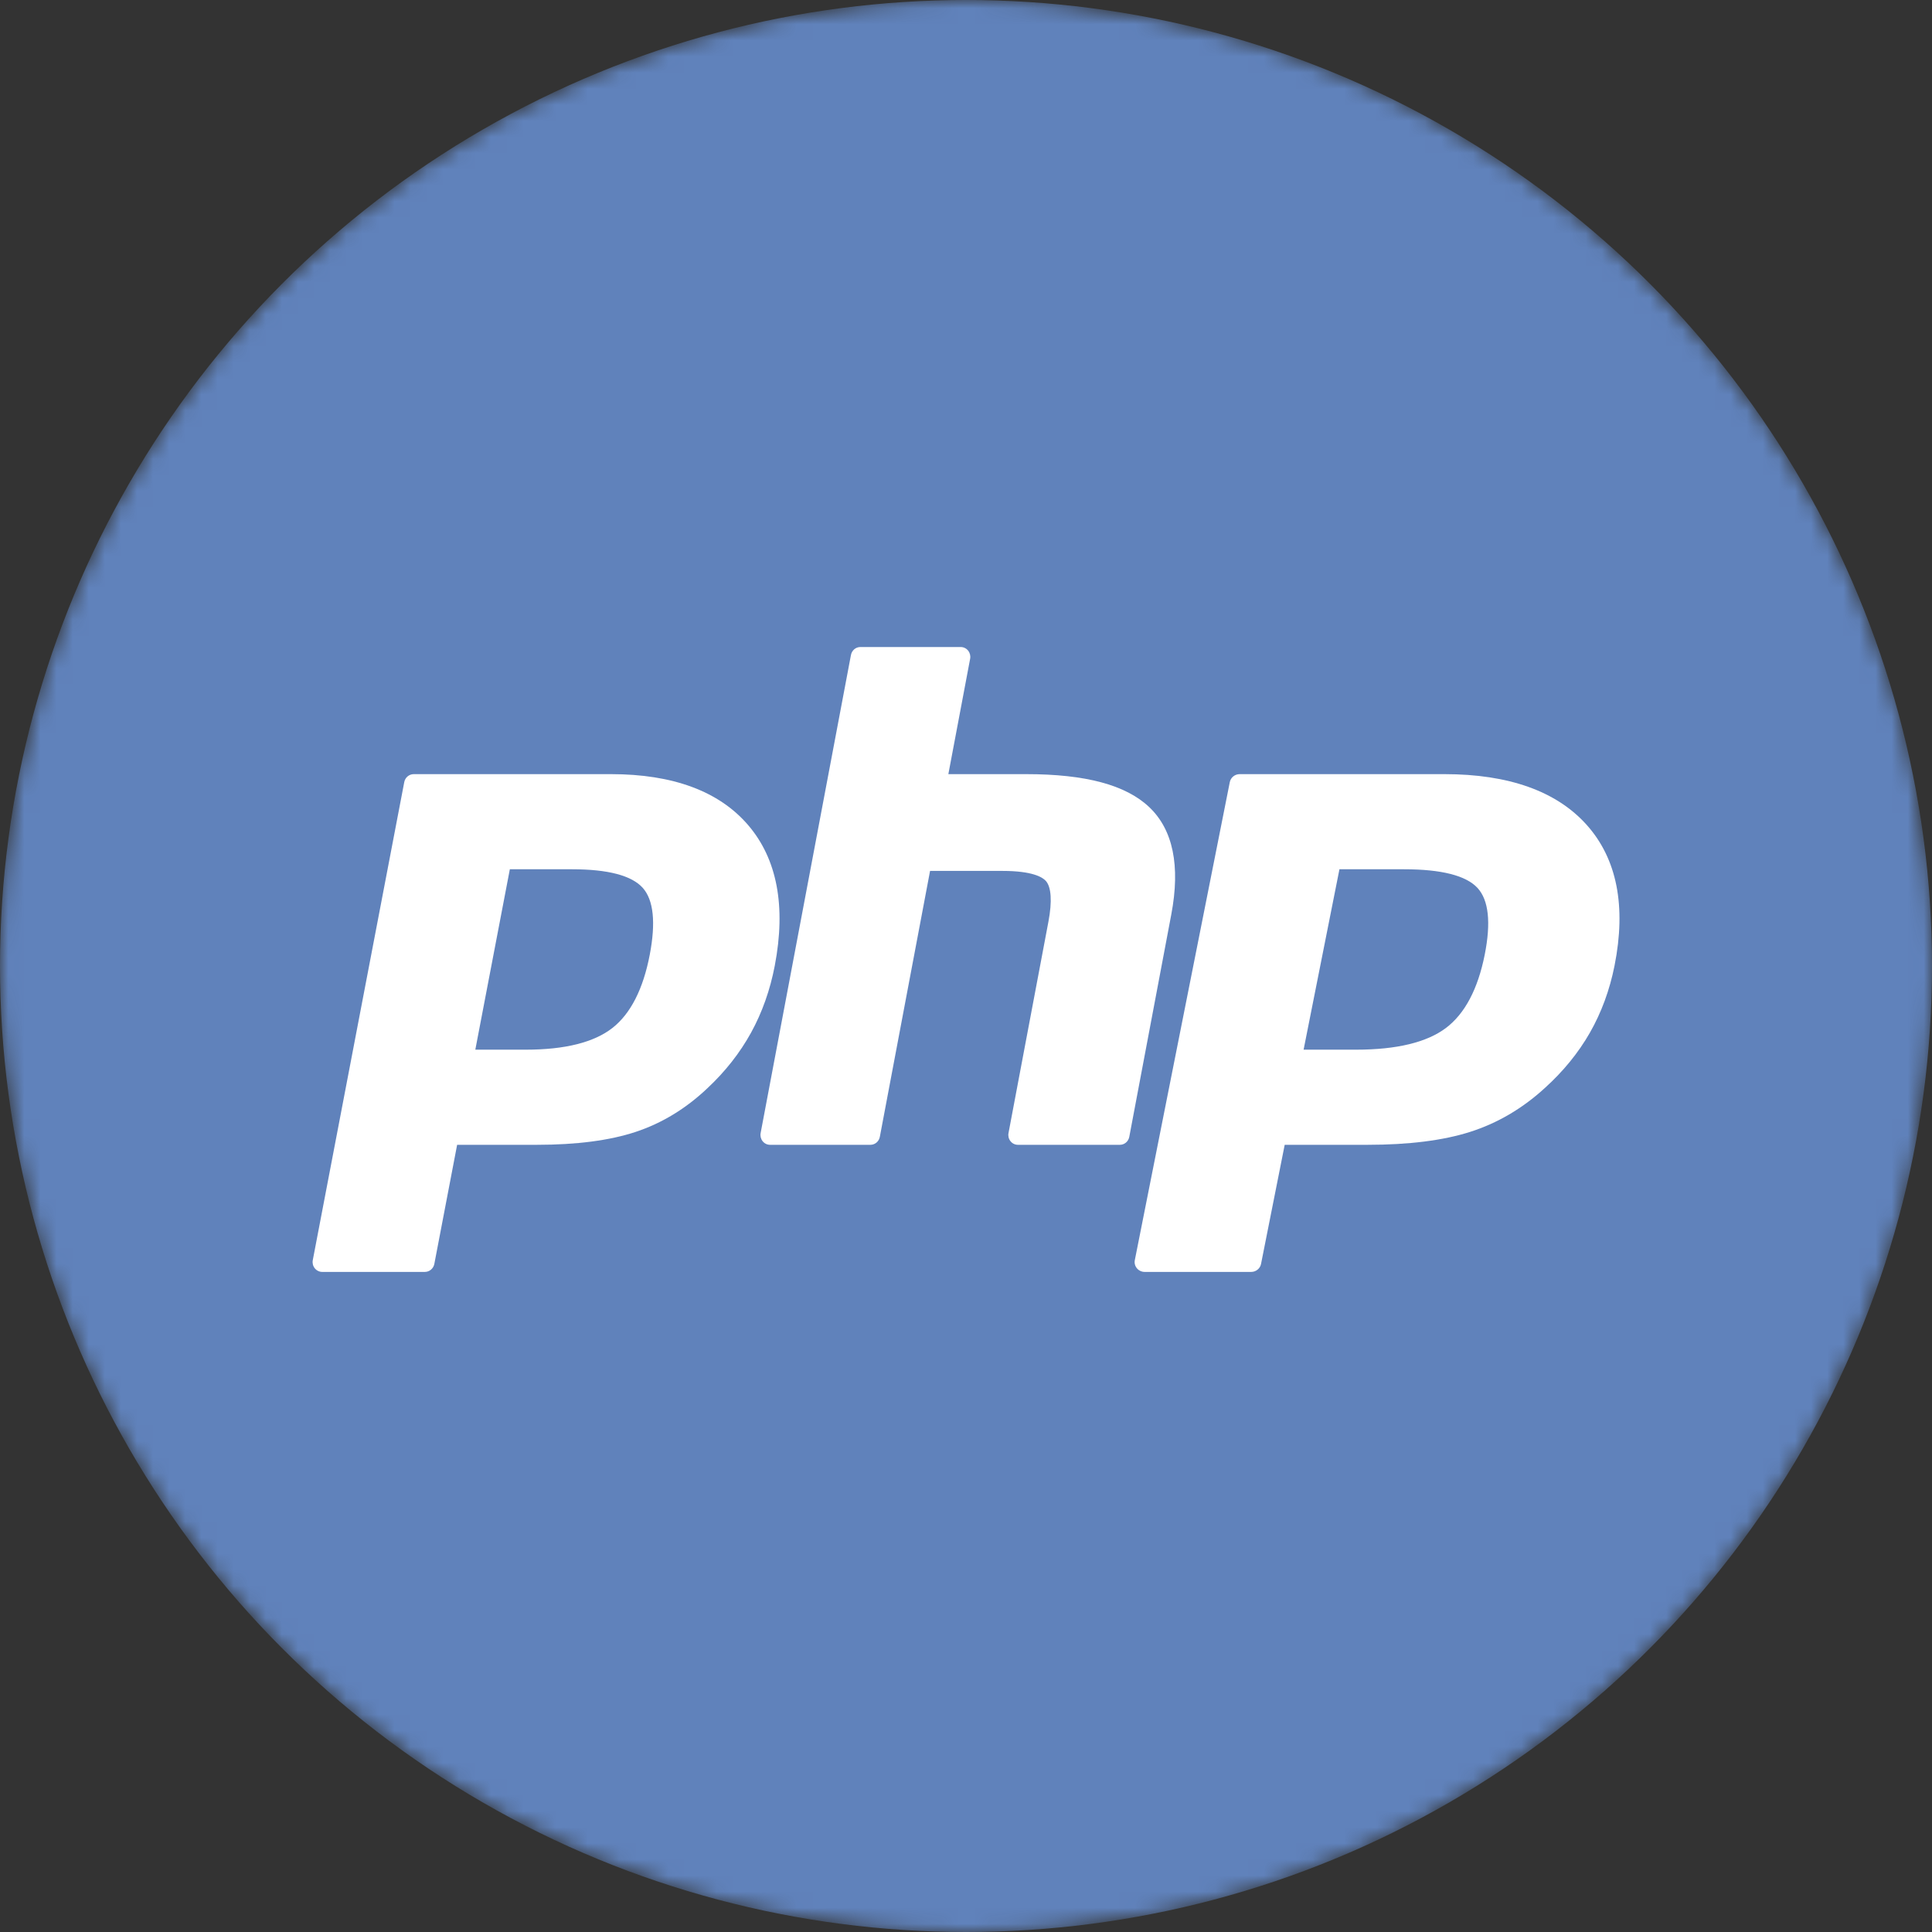
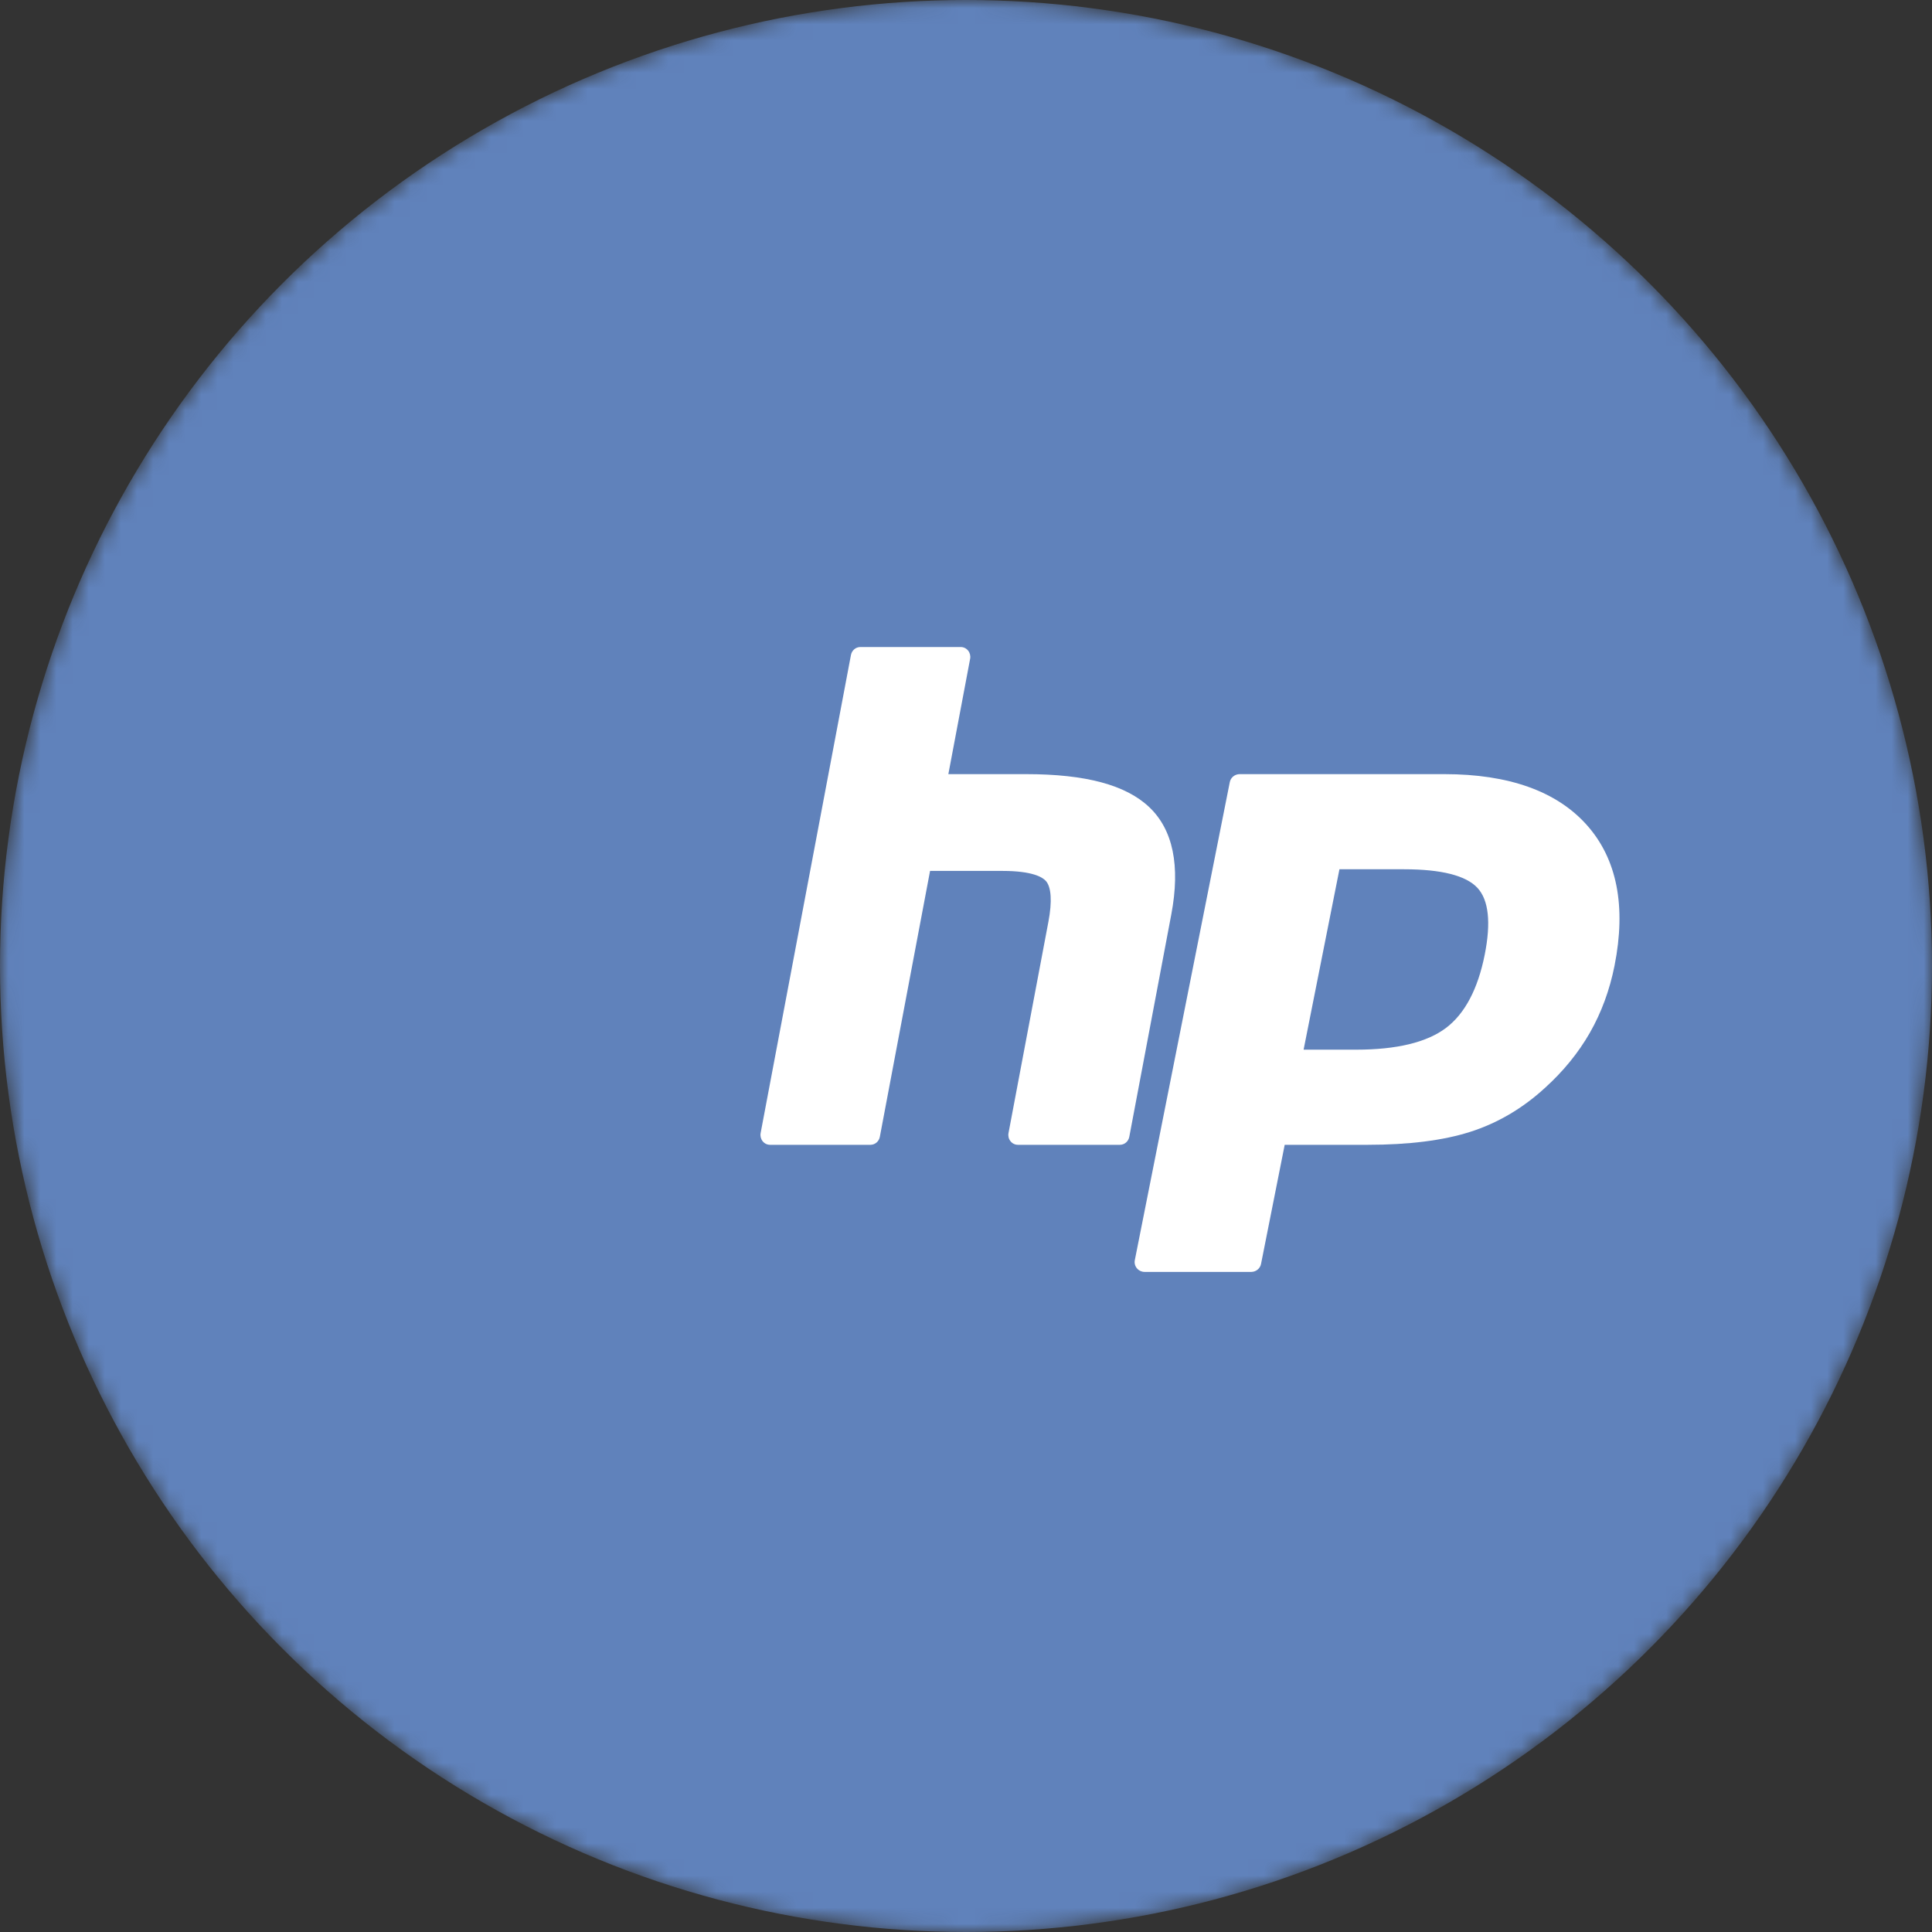
<svg xmlns="http://www.w3.org/2000/svg" width="120" height="120" viewBox="0 0 120 120" fill="none">
  <rect x="0" y="0" width="120" height="120" fill="#333333" stroke="none" />
  <mask id="mask0_5855_3271" style="mask-type:alpha" maskUnits="userSpaceOnUse" x="0" y="0" width="120" height="120">
    <circle cx="60" cy="60" r="60" fill="#D9D9D9" />
  </mask>
  <g mask="url(#mask0_5855_3271)">
    <circle cx="60" cy="60" r="60" fill="#6082BB" />
-     <path d="M32.667 65.197C35.087 65.197 36.894 64.744 38.037 63.85C39.167 62.966 39.949 61.434 40.358 59.296C40.74 57.298 40.594 55.903 39.926 55.151C39.242 54.382 37.765 53.992 35.535 53.992H31.667L29.523 65.197H32.667ZM20.018 79.001C19.838 79.001 19.668 78.919 19.553 78.778C19.439 78.638 19.393 78.452 19.427 78.273L25.109 48.578C25.164 48.291 25.412 48.083 25.7 48.083H37.946C41.795 48.083 44.66 49.145 46.46 51.239C48.27 53.343 48.829 56.286 48.122 59.983C47.834 61.49 47.338 62.889 46.649 64.141C45.959 65.395 45.048 66.556 43.939 67.591C42.612 68.852 41.11 69.767 39.479 70.305C37.874 70.837 35.812 71.106 33.352 71.106H28.393L26.977 78.506C26.922 78.793 26.674 79.001 26.386 79.001H20.018Z" fill="white" />
    <path d="M63.223 71.106C63.045 71.106 62.877 71.025 62.765 70.883C62.651 70.743 62.606 70.558 62.64 70.378L65.121 57.239C65.357 55.99 65.299 55.093 64.957 54.714C64.748 54.482 64.12 54.094 62.263 54.094H57.768L54.648 70.611C54.594 70.898 54.349 71.106 54.065 71.106H47.828C47.65 71.106 47.482 71.025 47.369 70.883C47.256 70.743 47.211 70.557 47.244 70.378L52.854 40.683C52.908 40.396 53.152 40.188 53.437 40.188H59.674C59.851 40.188 60.02 40.27 60.132 40.411C60.245 40.552 60.291 40.737 60.257 40.916L58.904 48.083H63.739C67.423 48.083 69.921 48.752 71.376 50.127C72.859 51.529 73.322 53.772 72.752 56.793L70.142 70.611C70.088 70.898 69.844 71.106 69.559 71.106H63.223Z" fill="white" />
    <path d="M84.233 65.197C86.746 65.197 88.622 64.744 89.809 63.85C90.983 62.966 91.794 61.434 92.219 59.296C92.616 57.298 92.465 55.903 91.77 55.151C91.061 54.382 89.527 53.992 87.211 53.992H83.195L80.969 65.197H84.233ZM71.099 79.001C70.912 79.001 70.735 78.919 70.617 78.778C70.498 78.638 70.45 78.452 70.485 78.273L76.385 48.578C76.442 48.291 76.7 48.083 76.999 48.083H89.715C93.711 48.083 96.686 49.145 98.556 51.239C100.435 53.343 101.016 56.285 100.281 59.983C99.981 61.49 99.467 62.889 98.752 64.141C98.035 65.395 97.089 66.556 95.938 67.591C94.56 68.852 93 69.767 91.306 70.305C89.639 70.837 87.499 71.106 84.944 71.106H79.795L78.325 78.506C78.268 78.793 78.011 79.001 77.711 79.001H71.099Z" fill="white" />
  </g>
</svg>